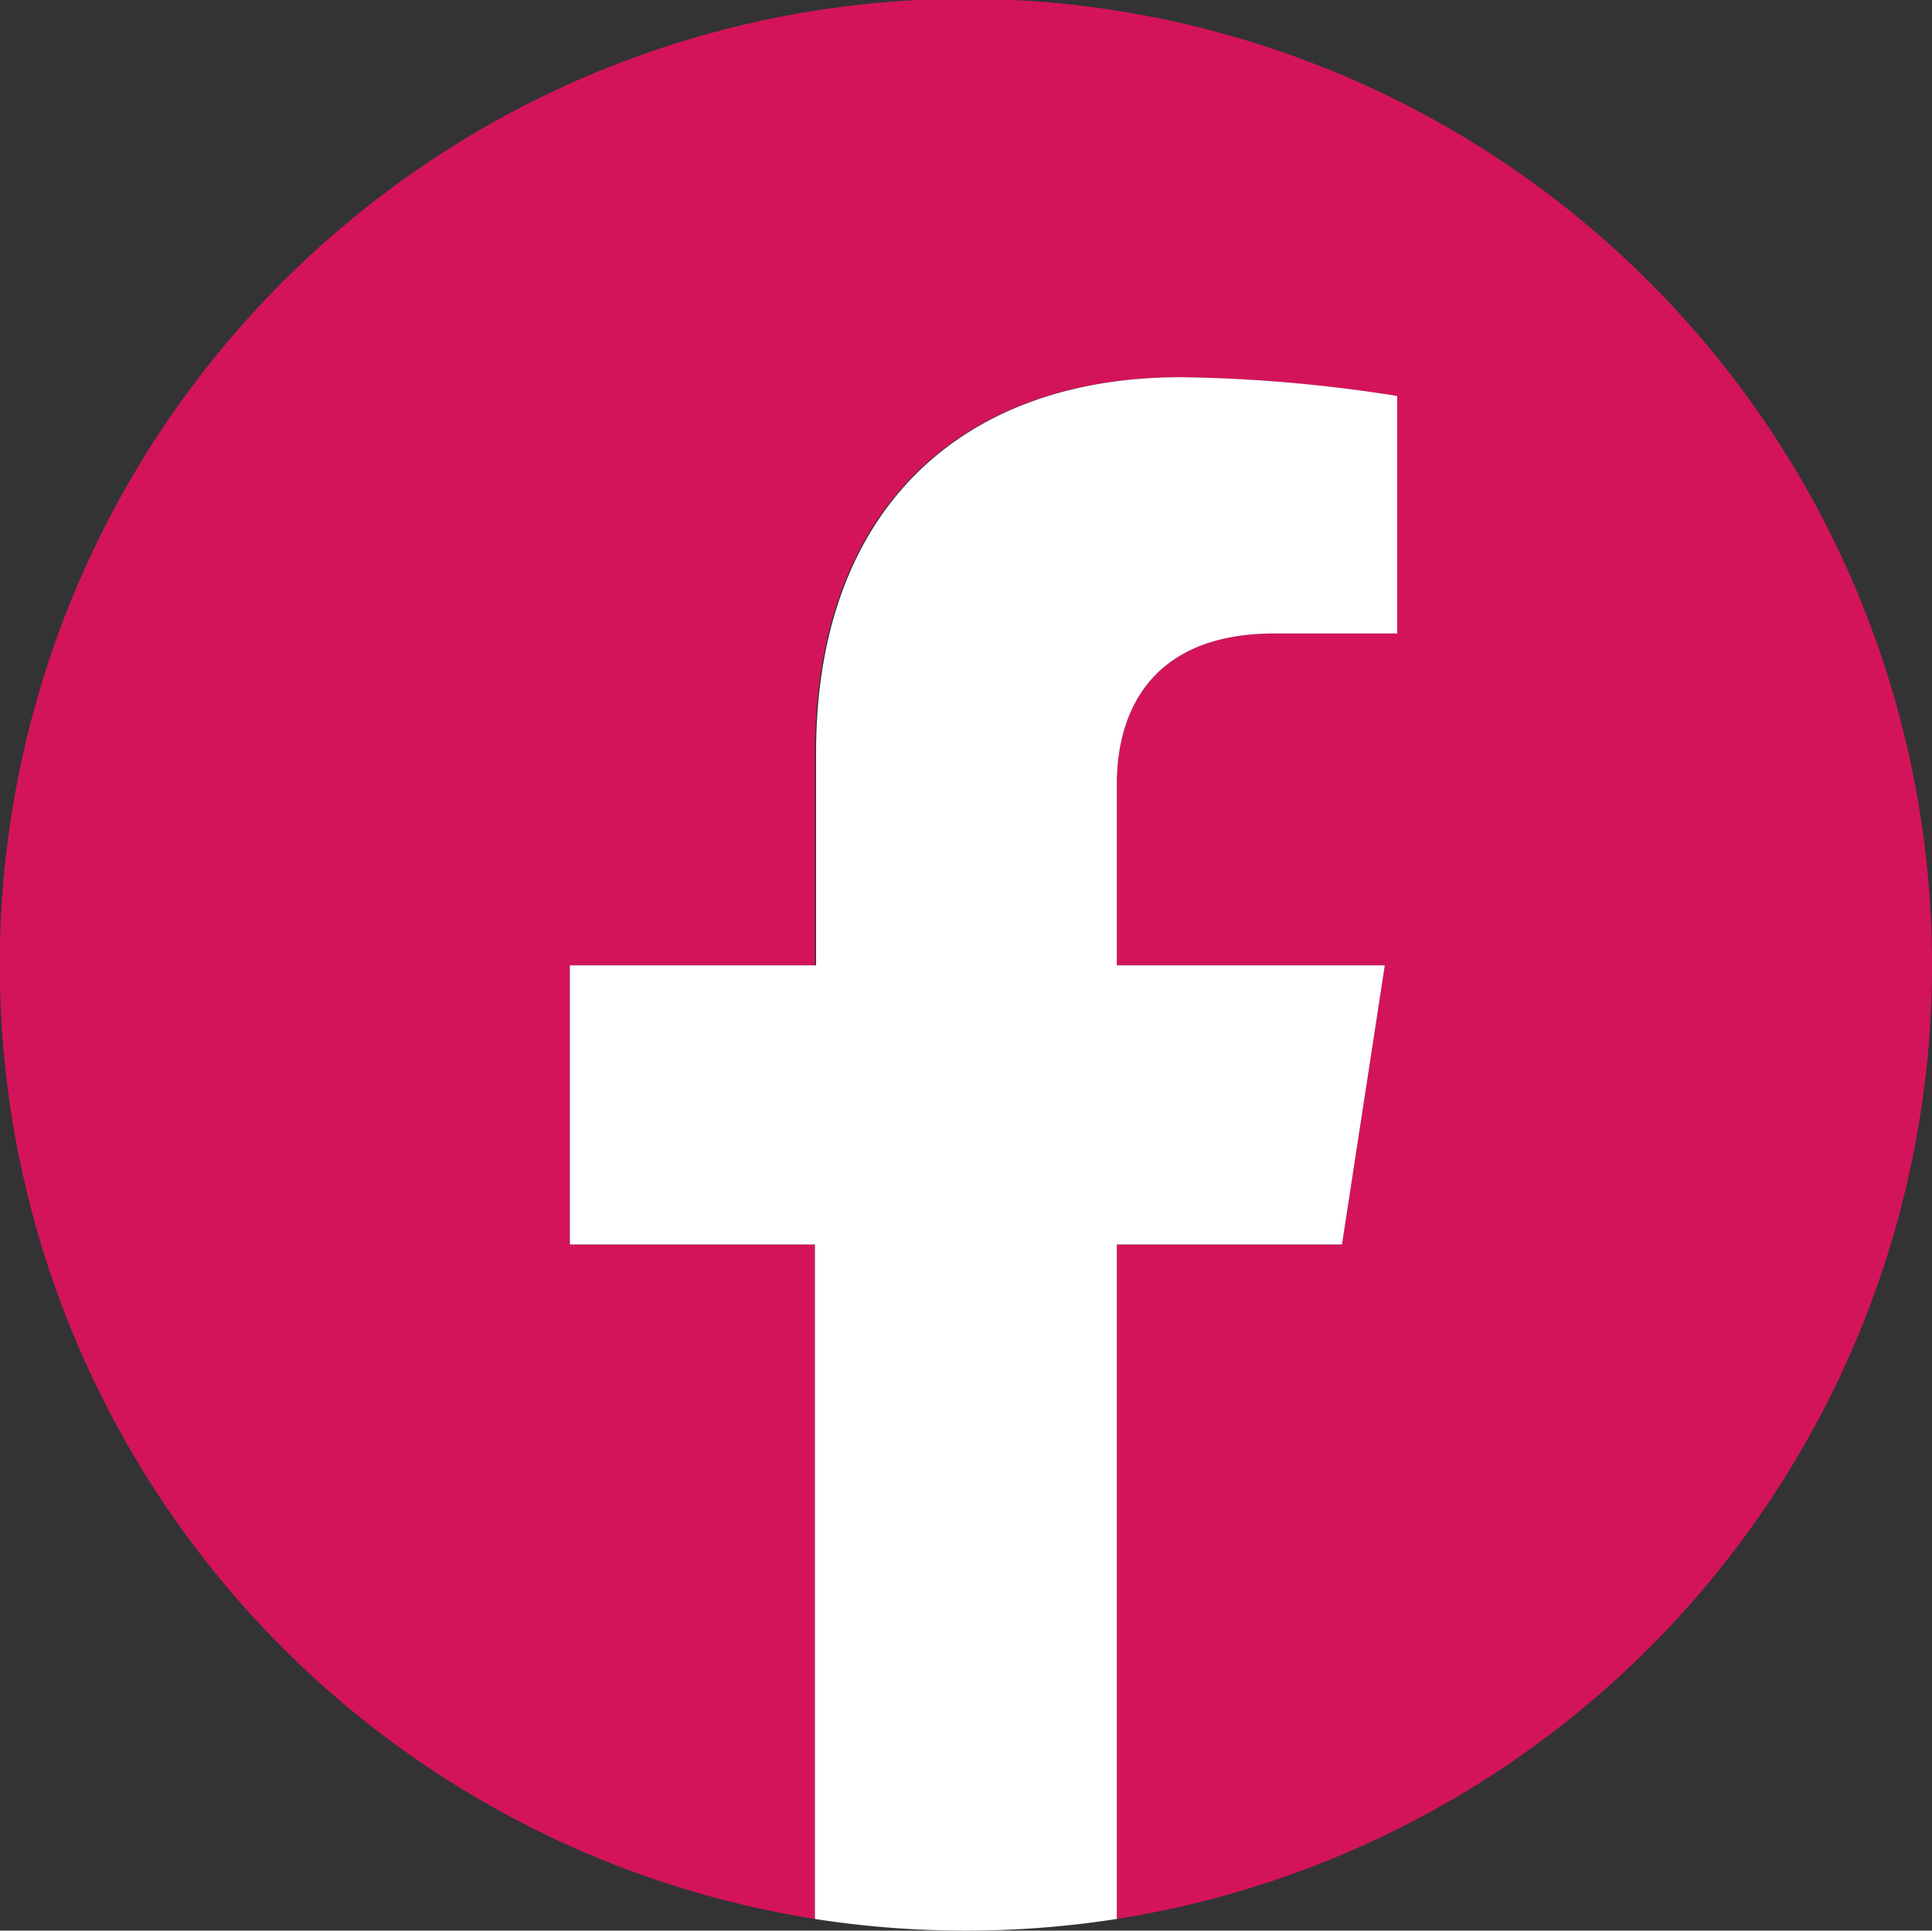
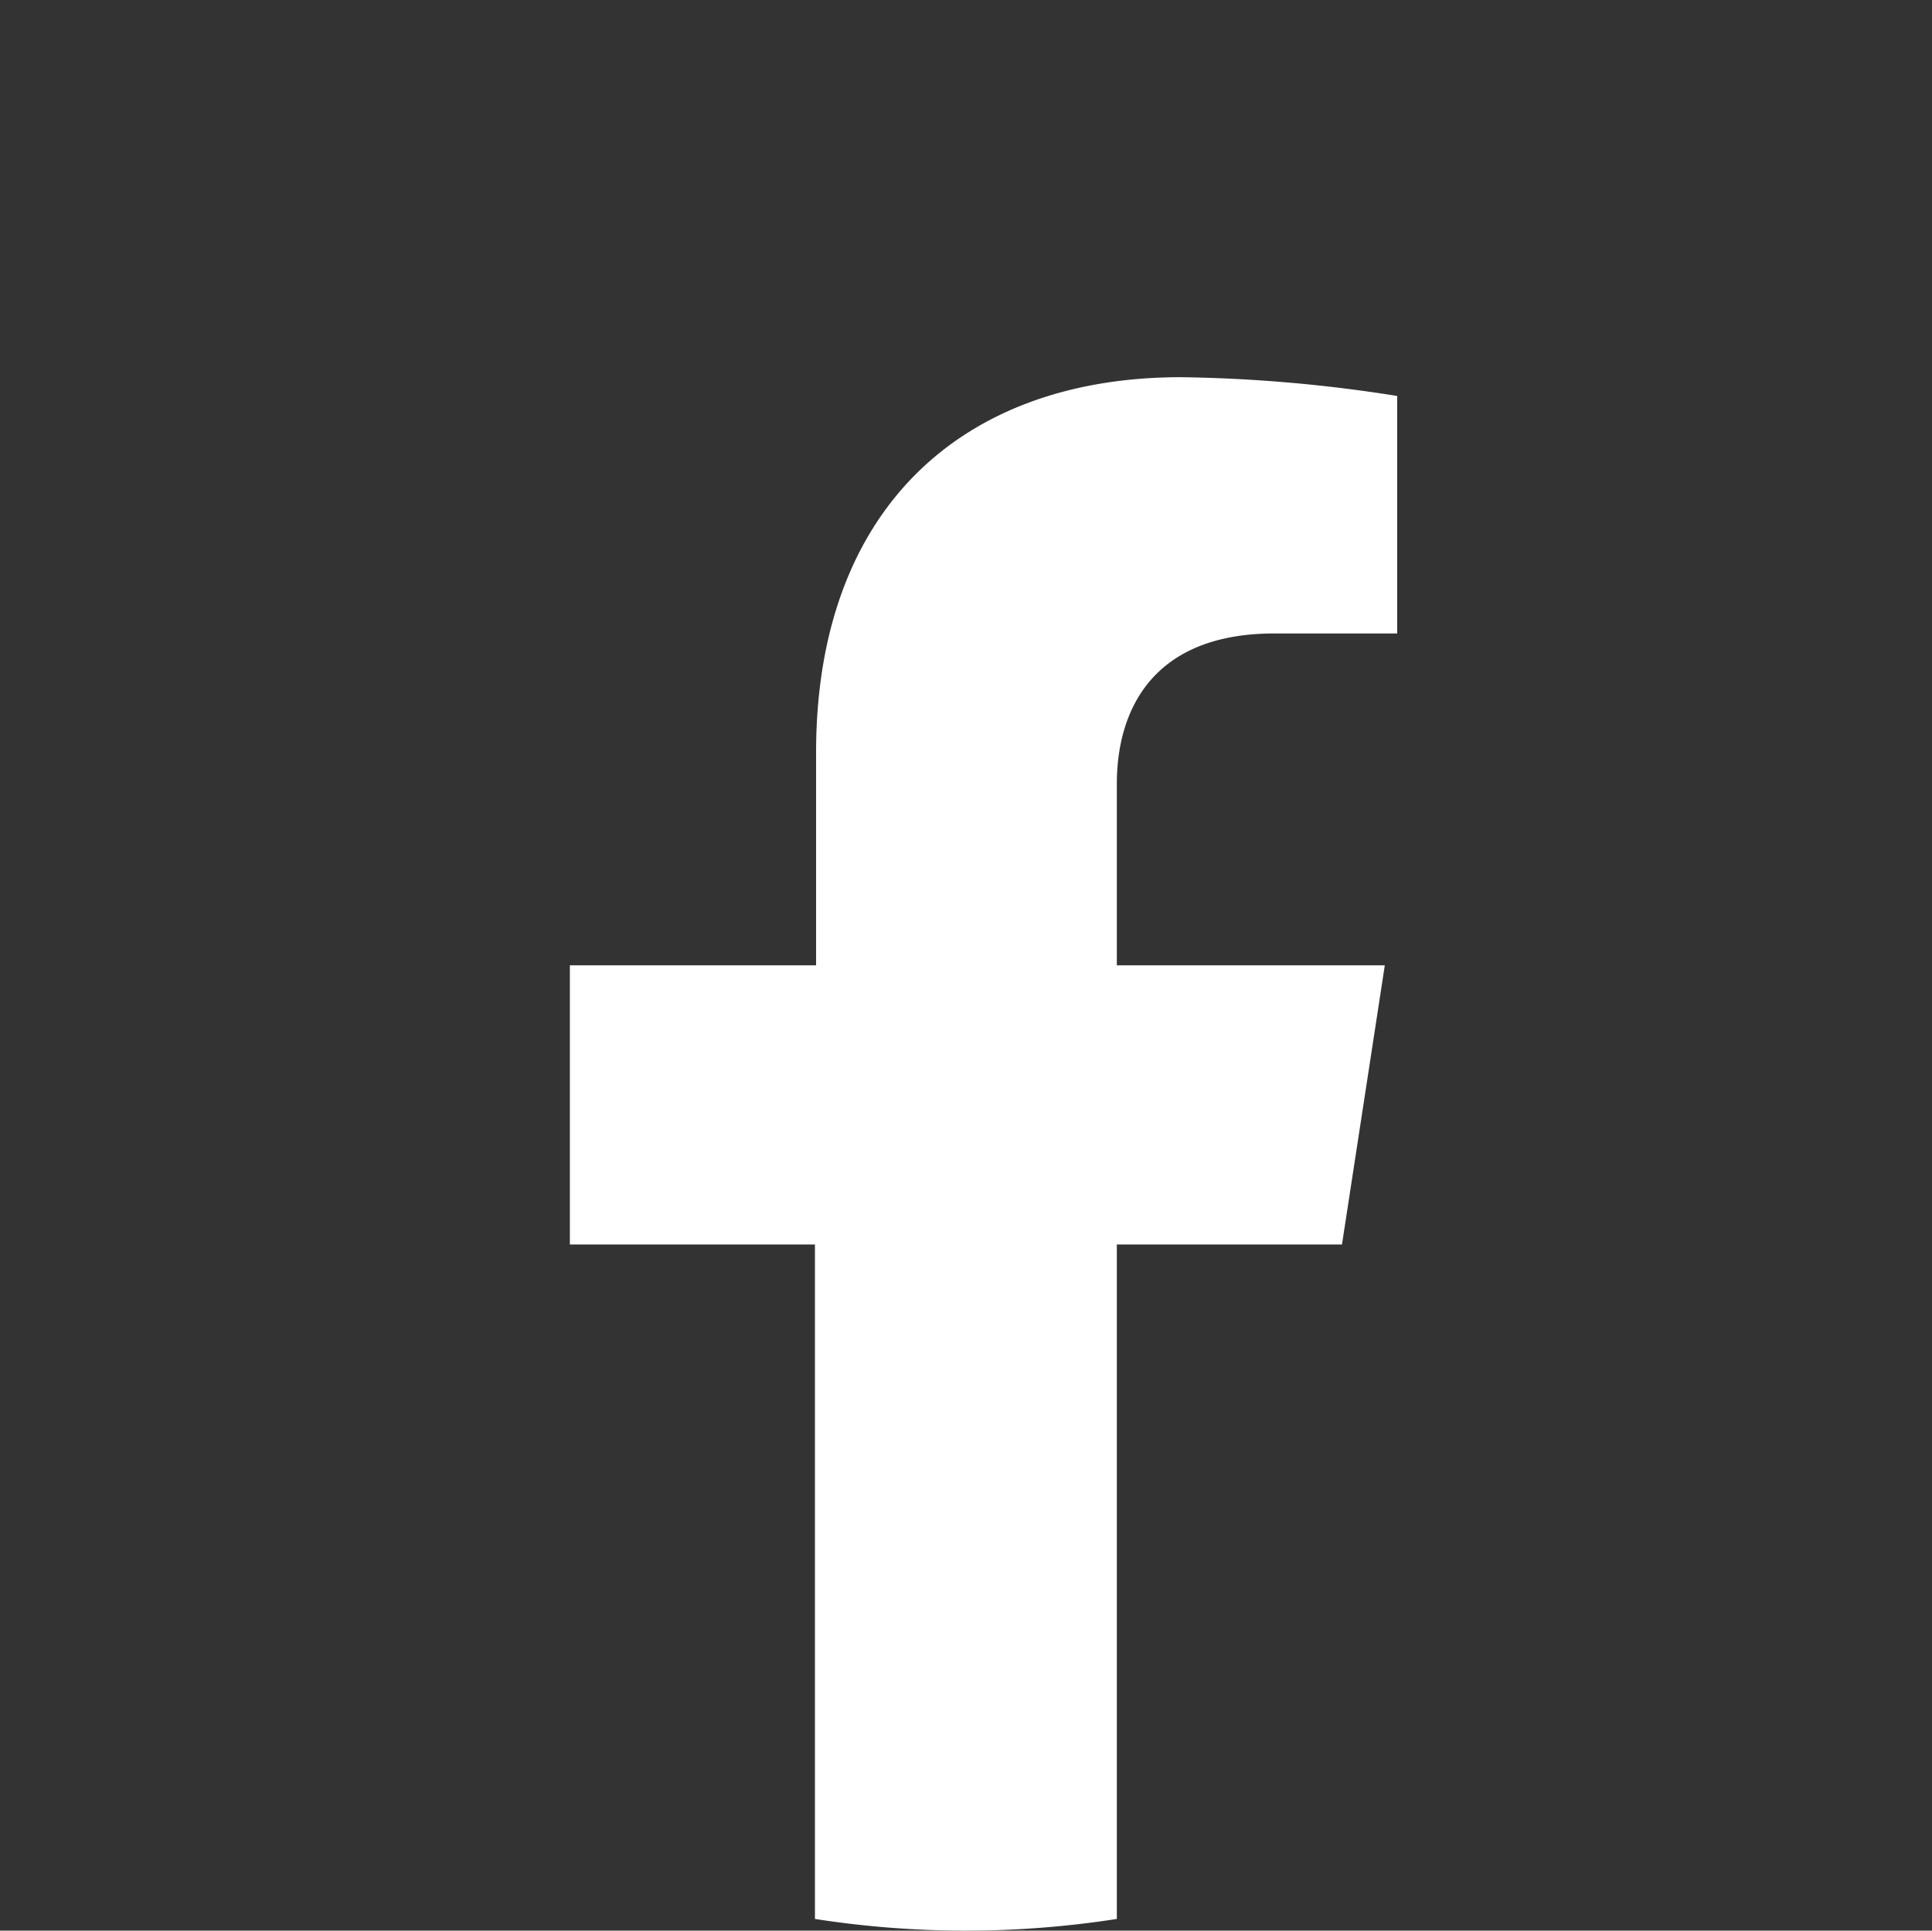
<svg xmlns="http://www.w3.org/2000/svg" viewBox="0 0 84.35 84.3">
  <rect x="0" y="0" width="84.35" height="84.3" fill="#333333" stroke="none" />
  <defs>
    <style>.cls-1{fill:#d4145a;}.cls-2{fill:#fff;}</style>
  </defs>
  <title>Asset 6</title>
  <g id="Layer_2" data-name="Layer 2">
    <g id="Capa_1" data-name="Capa 1">
-       <path class="cls-1" d="M84.35,42.15A42.18,42.18,0,1,0,35.58,83.79V54.34H24.88V42.15h10.7V32.86c0-10.56,6.3-16.39,15.93-16.39a65,65,0,0,1,9.44.82V27.66H55.64c-5.24,0-6.88,3.25-6.88,6.58v7.91h11.7L58.59,54.34H48.76V83.79A42.17,42.17,0,0,0,84.35,42.15Z" />
      <path class="cls-2" d="M58.59,54.34l1.87-12.19H48.76V34.24c0-3.33,1.64-6.58,6.88-6.58H61V17.29a65,65,0,0,0-9.44-.82c-9.63,0-15.93,5.83-15.93,16.39v9.29H24.88V54.34h10.7V83.79a42.83,42.83,0,0,0,13.18,0V54.34Z" />
    </g>
  </g>
</svg>